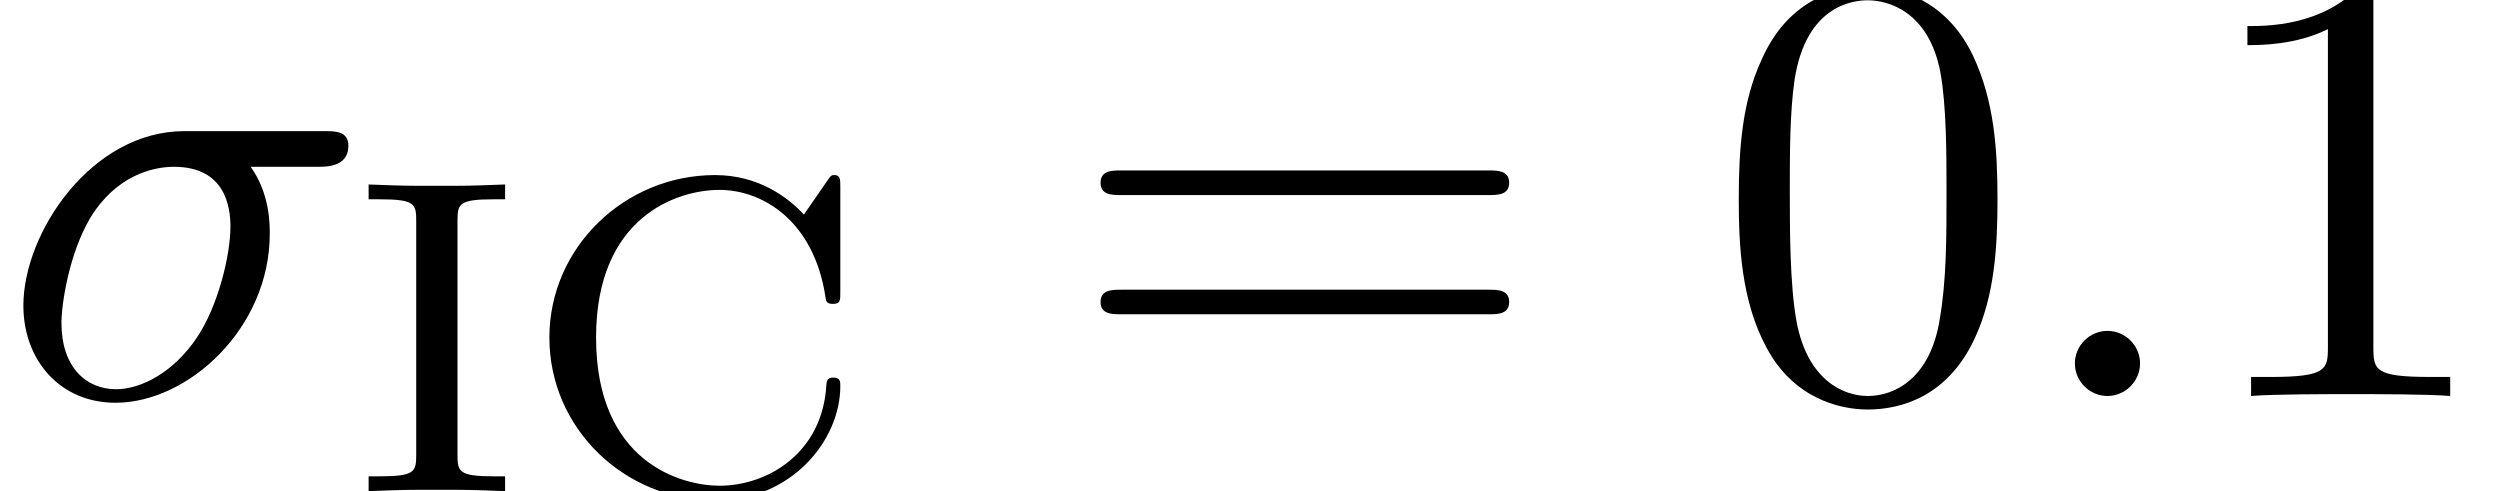
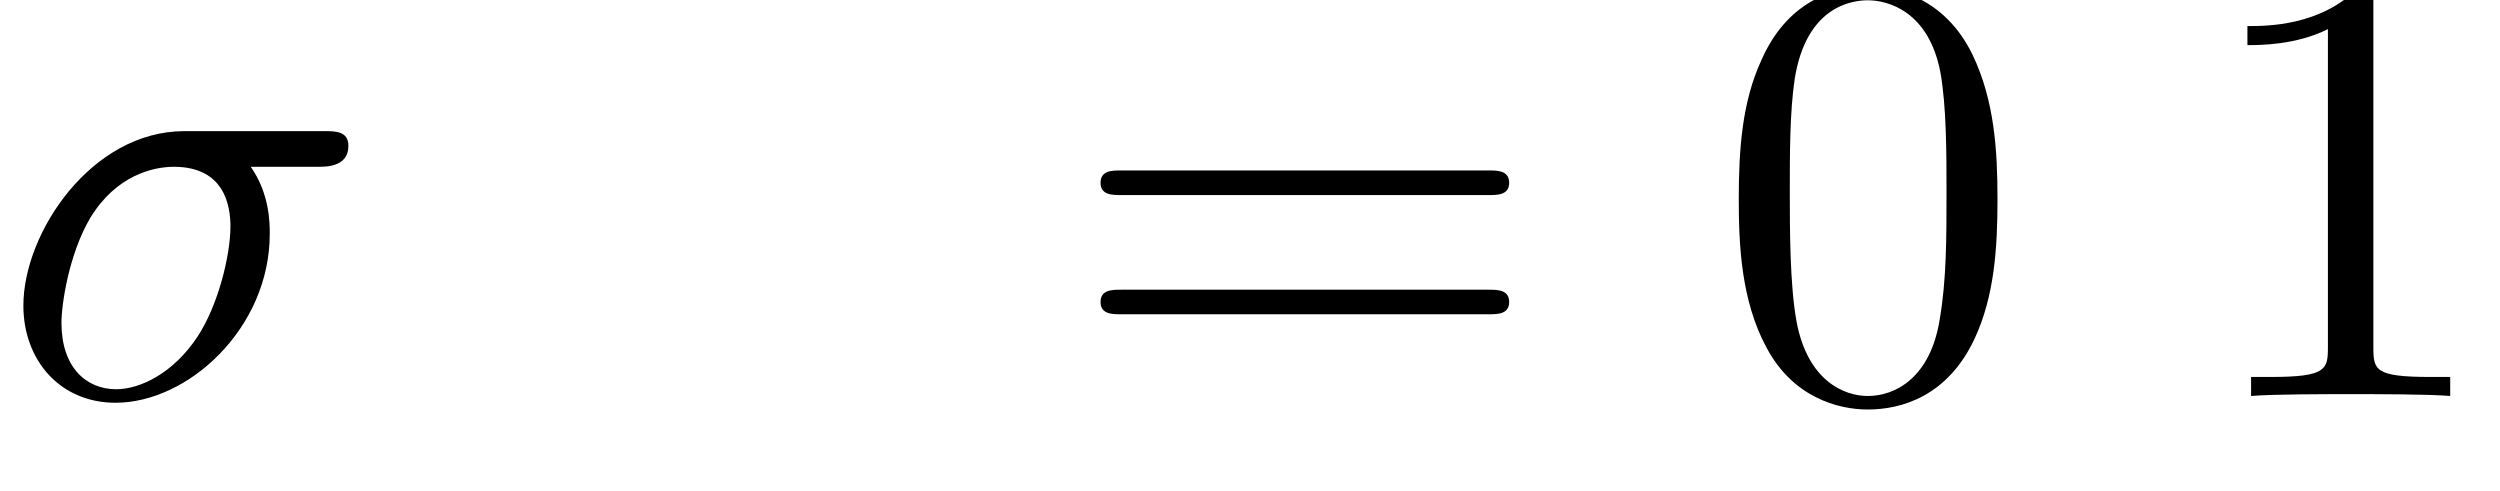
<svg xmlns="http://www.w3.org/2000/svg" xmlns:xlink="http://www.w3.org/1999/xlink" version="1.1" width="44.382pt" height="8.719pt" viewBox="70.735 61.712 44.382 8.719">
  <defs>
    <path id="g2-48" d="M5.018 -3.491C5.018 -4.364 4.964 -5.236 4.582 -6.044C4.08 -7.091 3.185 -7.265 2.727 -7.265C2.073 -7.265 1.276 -6.982 0.829 -5.967C0.48 -5.215 0.425 -4.364 0.425 -3.491C0.425 -2.673 0.469 -1.691 0.916 -0.862C1.385 0.022 2.182 0.24 2.716 0.24C3.305 0.24 4.135 0.011 4.615 -1.025C4.964 -1.778 5.018 -2.629 5.018 -3.491ZM2.716 0C2.291 0 1.647 -0.273 1.451 -1.32C1.331 -1.975 1.331 -2.978 1.331 -3.622C1.331 -4.32 1.331 -5.04 1.418 -5.629C1.625 -6.927 2.444 -7.025 2.716 -7.025C3.076 -7.025 3.796 -6.829 4.004 -5.749C4.113 -5.138 4.113 -4.309 4.113 -3.622C4.113 -2.804 4.113 -2.062 3.993 -1.364C3.829 -0.327 3.207 0 2.716 0Z" />
    <path id="g2-49" d="M3.207 -6.982C3.207 -7.244 3.207 -7.265 2.956 -7.265C2.28 -6.567 1.32 -6.567 0.971 -6.567V-6.229C1.189 -6.229 1.833 -6.229 2.4 -6.513V-0.862C2.4 -0.469 2.367 -0.338 1.385 -0.338H1.036V0C1.418 -0.033 2.367 -0.033 2.804 -0.033S4.189 -0.033 4.571 0V-0.338H4.222C3.24 -0.338 3.207 -0.458 3.207 -0.862V-6.982Z" />
    <path id="g2-61" d="M7.495 -3.567C7.658 -3.567 7.865 -3.567 7.865 -3.785S7.658 -4.004 7.505 -4.004H0.971C0.818 -4.004 0.611 -4.004 0.611 -3.785S0.818 -3.567 0.982 -3.567H7.495ZM7.505 -1.451C7.658 -1.451 7.865 -1.451 7.865 -1.669S7.658 -1.887 7.495 -1.887H0.982C0.818 -1.887 0.611 -1.887 0.611 -1.669S0.818 -1.451 0.971 -1.451H7.505Z" />
-     <path id="g1-67" d="M5.635 -5.404C5.635 -5.531 5.635 -5.611 5.531 -5.611C5.475 -5.611 5.467 -5.603 5.396 -5.499L4.989 -4.91C4.702 -5.22 4.176 -5.611 3.411 -5.611C1.809 -5.611 0.47 -4.328 0.47 -2.726C0.47 -1.116 1.801 0.167 3.419 0.167C4.758 0.167 5.635 -0.893 5.635 -1.865C5.635 -1.945 5.635 -2.016 5.507 -2.016C5.42 -2.016 5.396 -1.977 5.388 -1.897C5.324 -0.669 4.336 -0.096 3.491 -0.096C2.813 -0.096 1.299 -0.51 1.299 -2.726C1.299 -4.87 2.734 -5.348 3.491 -5.348C4.24 -5.348 5.165 -4.814 5.372 -3.443C5.38 -3.379 5.388 -3.324 5.499 -3.324C5.635 -3.324 5.635 -3.379 5.635 -3.531V-5.404Z" />
-     <path id="g1-73" d="M1.889 -4.798C1.889 -5.101 1.913 -5.181 2.542 -5.181H2.734V-5.444C2.096 -5.42 2.08 -5.42 1.522 -5.42S0.948 -5.42 0.311 -5.444V-5.181H0.502C1.132 -5.181 1.156 -5.101 1.156 -4.798V-0.646C1.156 -0.343 1.132 -0.263 0.502 -0.263H0.311V0C0.948 -0.024 0.964 -0.024 1.522 -0.024S2.096 -0.024 2.734 0V-0.263H2.542C1.913 -0.263 1.889 -0.343 1.889 -0.646V-4.798Z" />
    <path id="g0-27" d="M5.651 -4.069C5.793 -4.069 6.185 -4.069 6.185 -4.44C6.185 -4.702 5.956 -4.702 5.76 -4.702H3.273C1.625 -4.702 0.415 -2.902 0.415 -1.604C0.415 -0.644 1.058 0.12 2.051 0.12C3.338 0.12 4.789 -1.2 4.789 -2.88C4.789 -3.065 4.789 -3.589 4.451 -4.069H5.651ZM2.062 -0.12C1.527 -0.12 1.091 -0.513 1.091 -1.298C1.091 -1.625 1.222 -2.52 1.604 -3.164C2.062 -3.916 2.716 -4.069 3.087 -4.069C4.004 -4.069 4.091 -3.349 4.091 -3.011C4.091 -2.498 3.873 -1.604 3.502 -1.047C3.076 -0.404 2.487 -0.12 2.062 -0.12Z" />
-     <path id="g0-58" d="M2.095 -0.578C2.095 -0.895 1.833 -1.156 1.516 -1.156S0.938 -0.895 0.938 -0.578S1.2 0 1.516 0S2.095 -0.262 2.095 -0.578Z" />
  </defs>
  <g id="page1">
    <use x="70.735" y="68.742" xlink:href="#g0-27" />
    <use x="76.968" y="70.431" xlink:href="#g1-73" />
    <use x="80.018" y="70.431" xlink:href="#g1-67" />
    <use x="89.662" y="68.742" xlink:href="#g2-61" />
    <use x="101.178" y="68.742" xlink:href="#g2-48" />
    <use x="106.632" y="68.742" xlink:href="#g0-58" />
    <use x="109.662" y="68.742" xlink:href="#g2-49" />
  </g>
</svg>